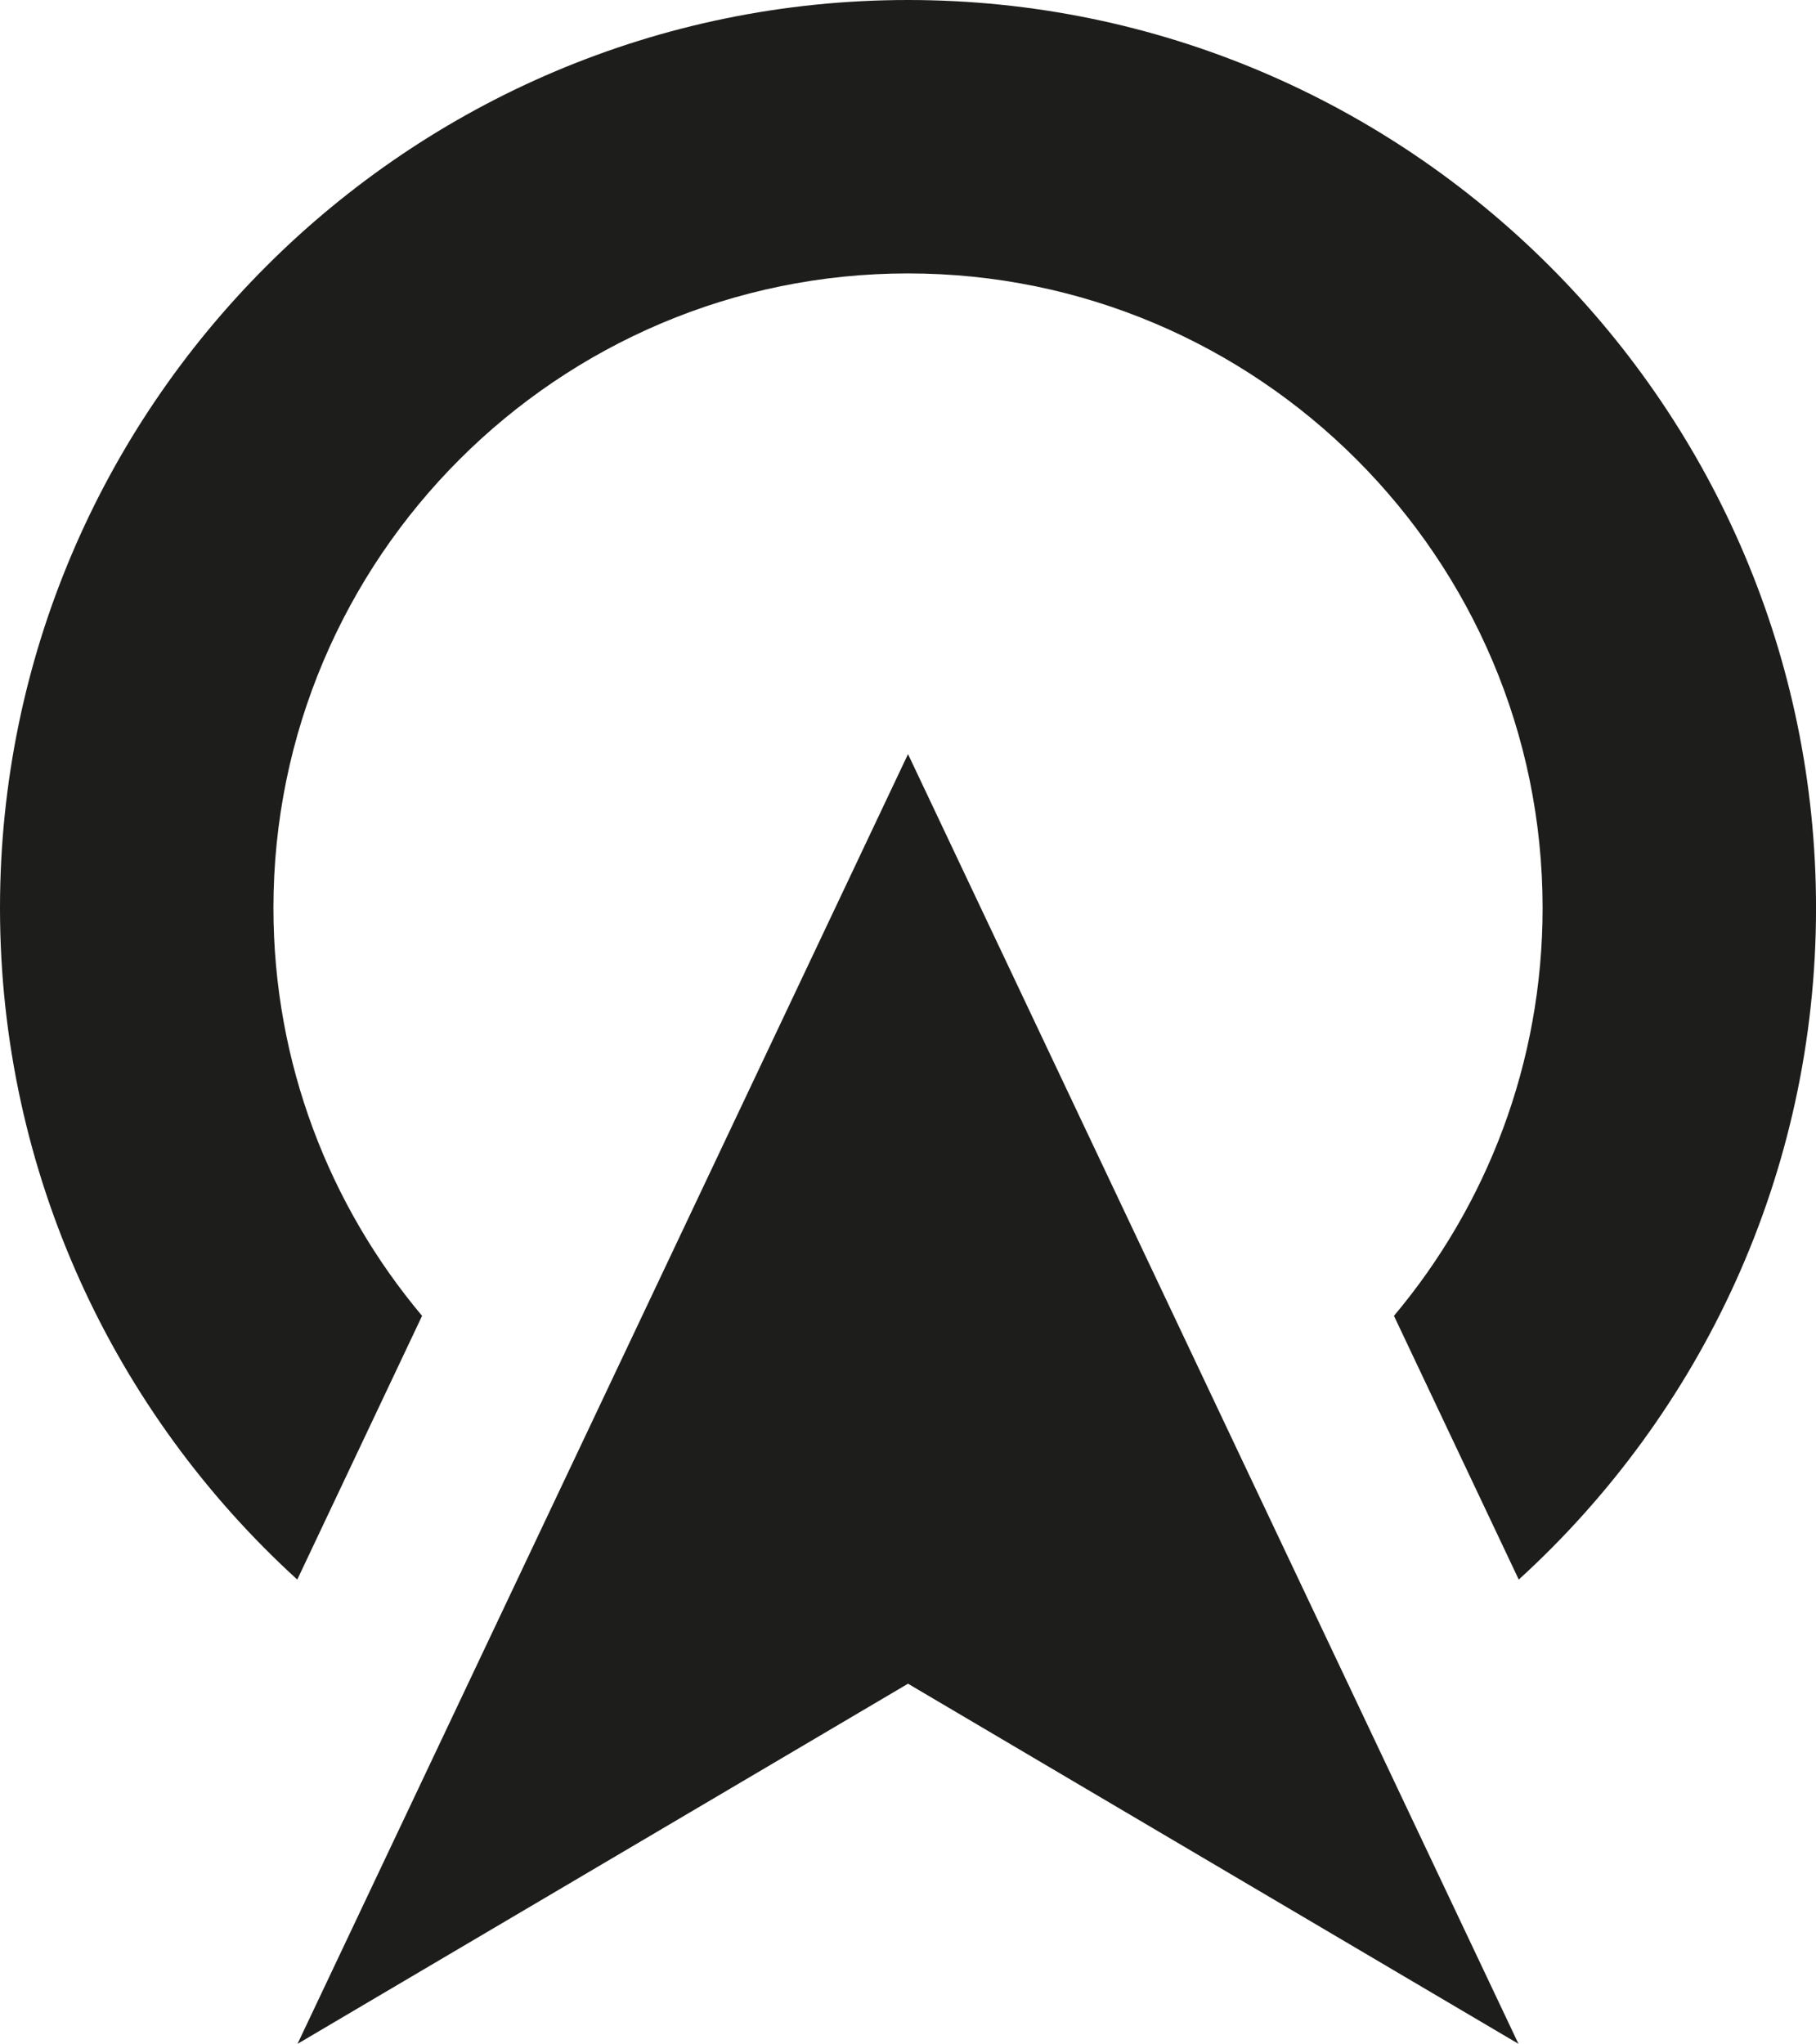
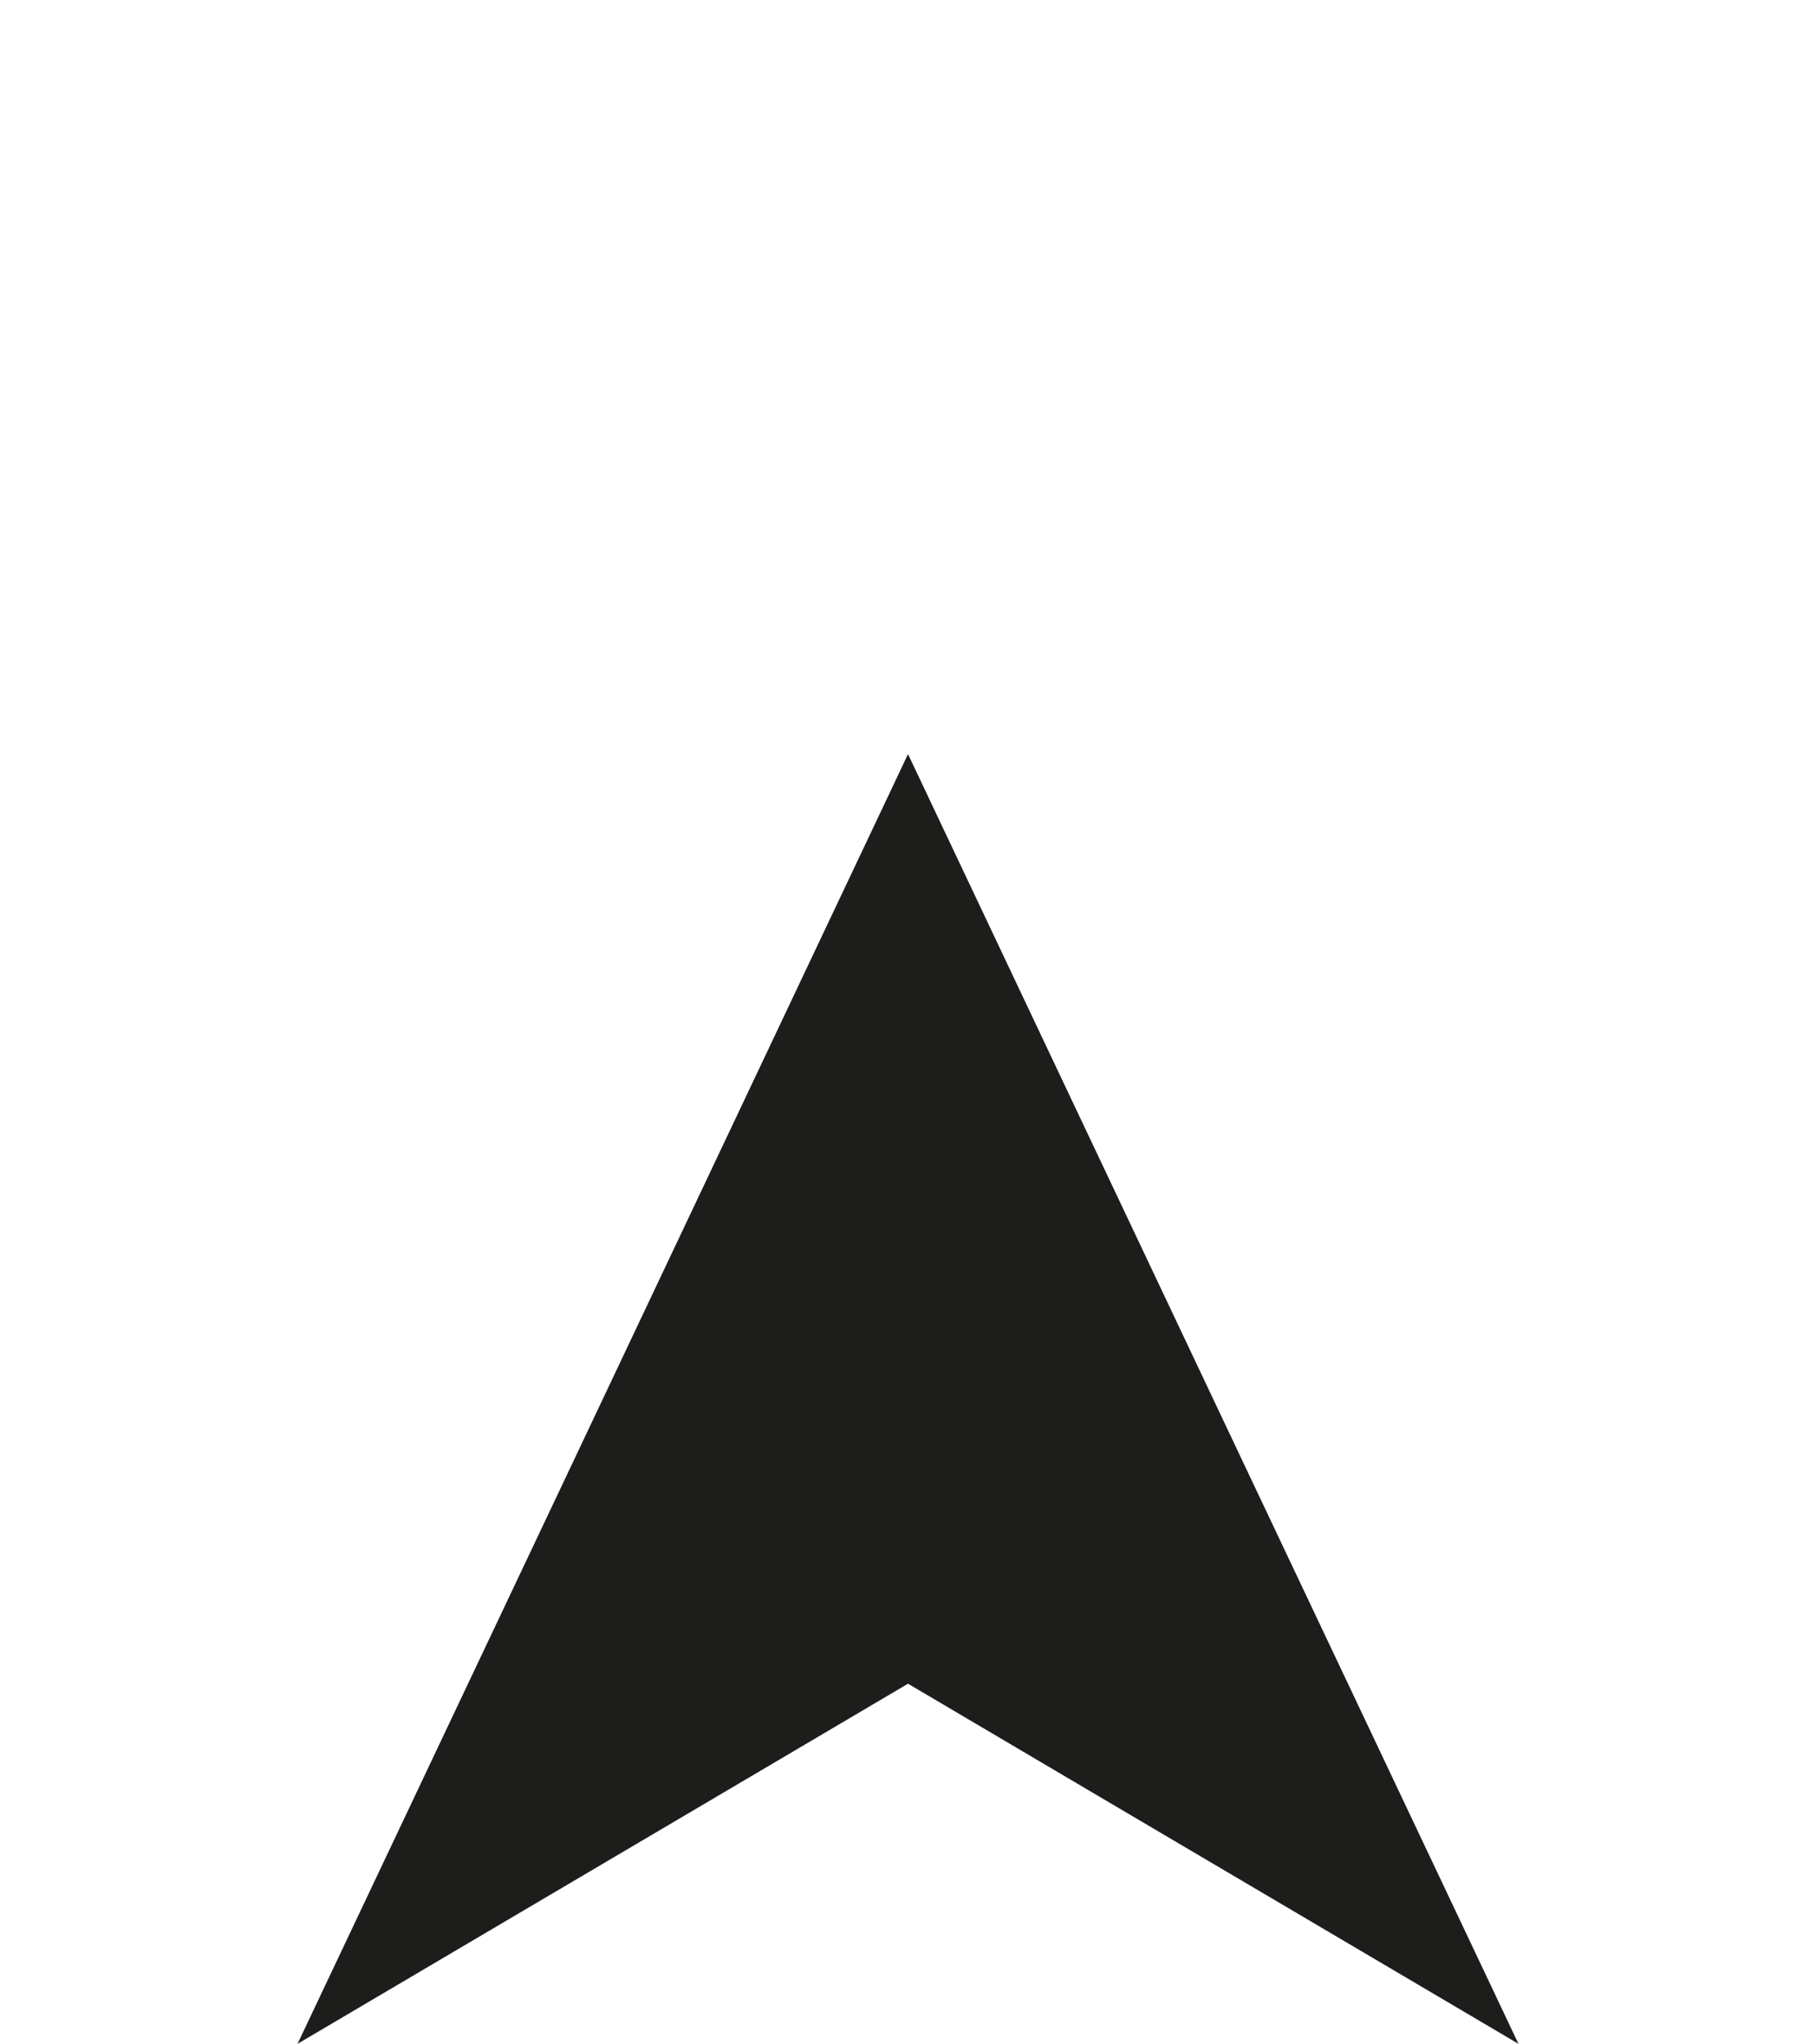
<svg xmlns="http://www.w3.org/2000/svg" id="Layer_1" viewBox="0 0 53.769 60.518">
  <defs>
    <style>.cls-1{fill:#1d1d1b;}</style>
  </defs>
-   <path class="cls-1" d="M26.885,0C12.062,0,0,12.062,0,26.885c0,7.867,3.4,14.962,8.802,19.886l3.695-7.809c-2.745-3.268-4.401-7.485-4.401-12.077,0-10.362,8.427-18.789,18.789-18.789s18.789,8.427,18.789,18.789c0,4.592-1.656,8.809-4.401,12.077l3.695,7.809c5.402-4.924,8.802-12.018,8.802-19.886C53.769,12.062,41.707,0,26.885,0Z" />
  <polygon class="cls-1" points="44.96 60.518 32.522 53.181 26.885 49.854 21.247 53.181 8.809 60.518 13.652 50.288 17.133 42.936 26.885 22.329 36.636 42.936 40.117 50.288 44.96 60.518" />
</svg>